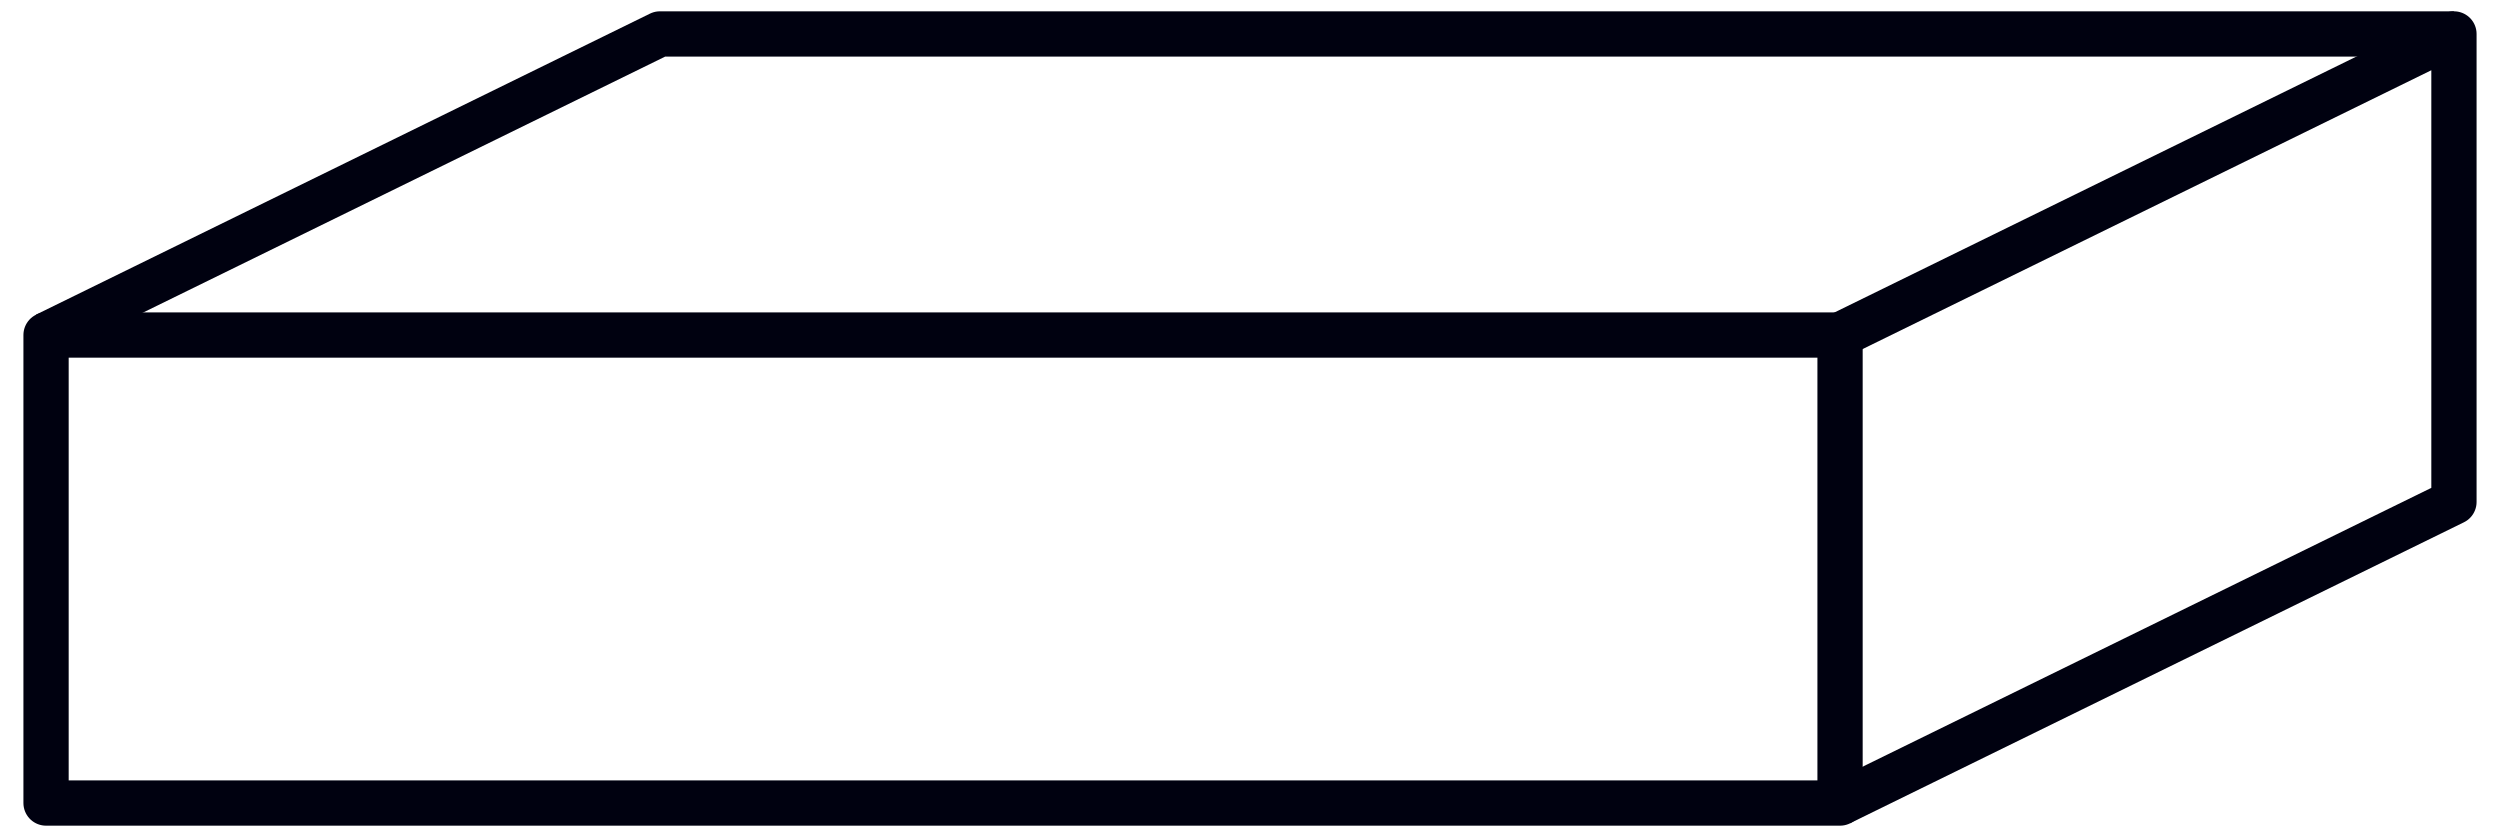
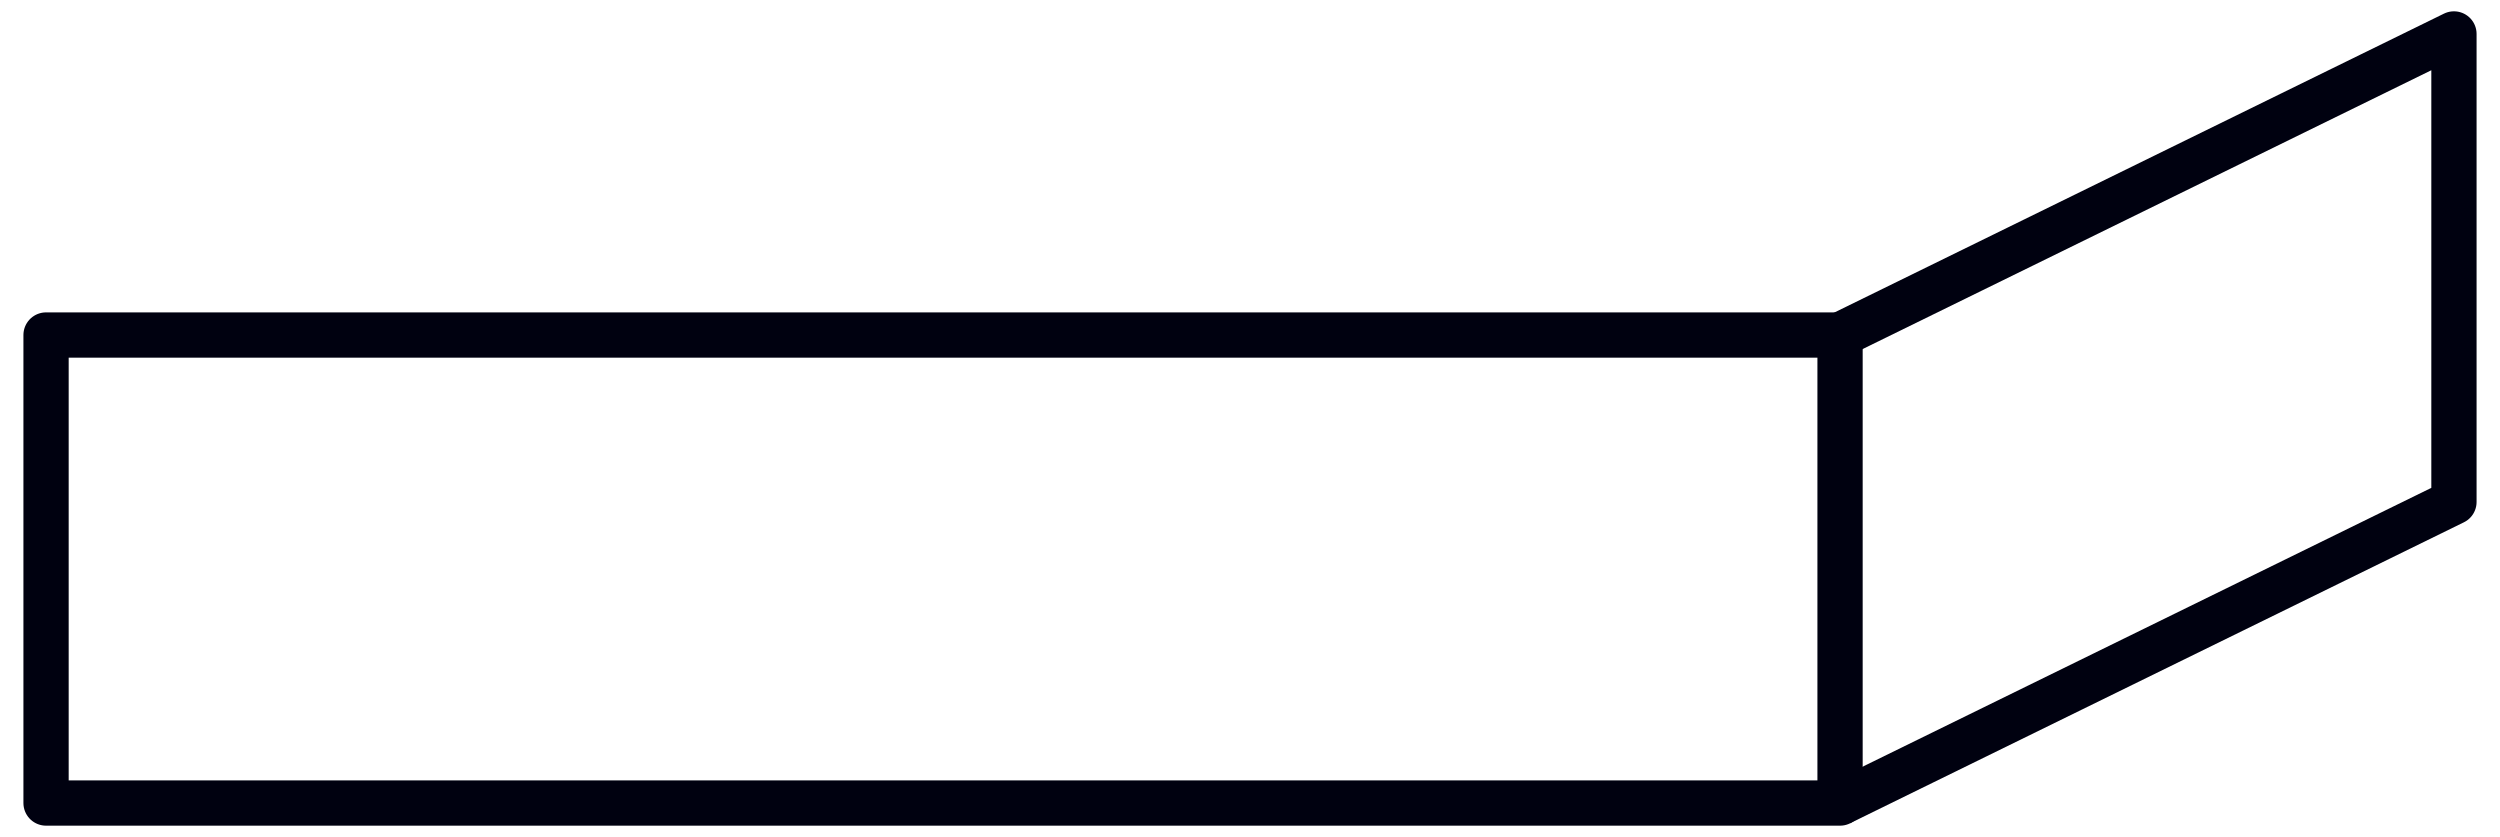
<svg xmlns="http://www.w3.org/2000/svg" width="110.474" height="36.986" viewBox="0 0 110.474 36.986">
  <defs>
    <clipPath id="clip-path">
      <rect id="Rectángulo_1194" data-name="Rectángulo 1194" width="110.474" height="36.986" fill="none" stroke="#000110" stroke-width="2" />
    </clipPath>
  </defs>
  <g id="Grupo_808" data-name="Grupo 808" clip-path="url(#clip-path)">
    <rect id="Rectángulo_1193" data-name="Rectángulo 1193" width="79.276" height="20.682" transform="translate(2.035 14.804)" fill="none" stroke="#000110" stroke-linejoin="round" stroke-width="2" />
    <path id="Trazado_1740" data-name="Trazado 1740" d="M59.948,14.8,87.076,1.5V22.182l-27.128,13.3" transform="translate(21.363 0)" fill="none" stroke="#000110" stroke-linejoin="round" stroke-width="2" />
-     <path id="Trazado_1741" data-name="Trazado 1741" d="M1.5,14.8,28.628,1.5H107.9" transform="translate(0.535 0)" fill="none" stroke="#000110" stroke-linejoin="round" stroke-width="2" />
  </g>
</svg>